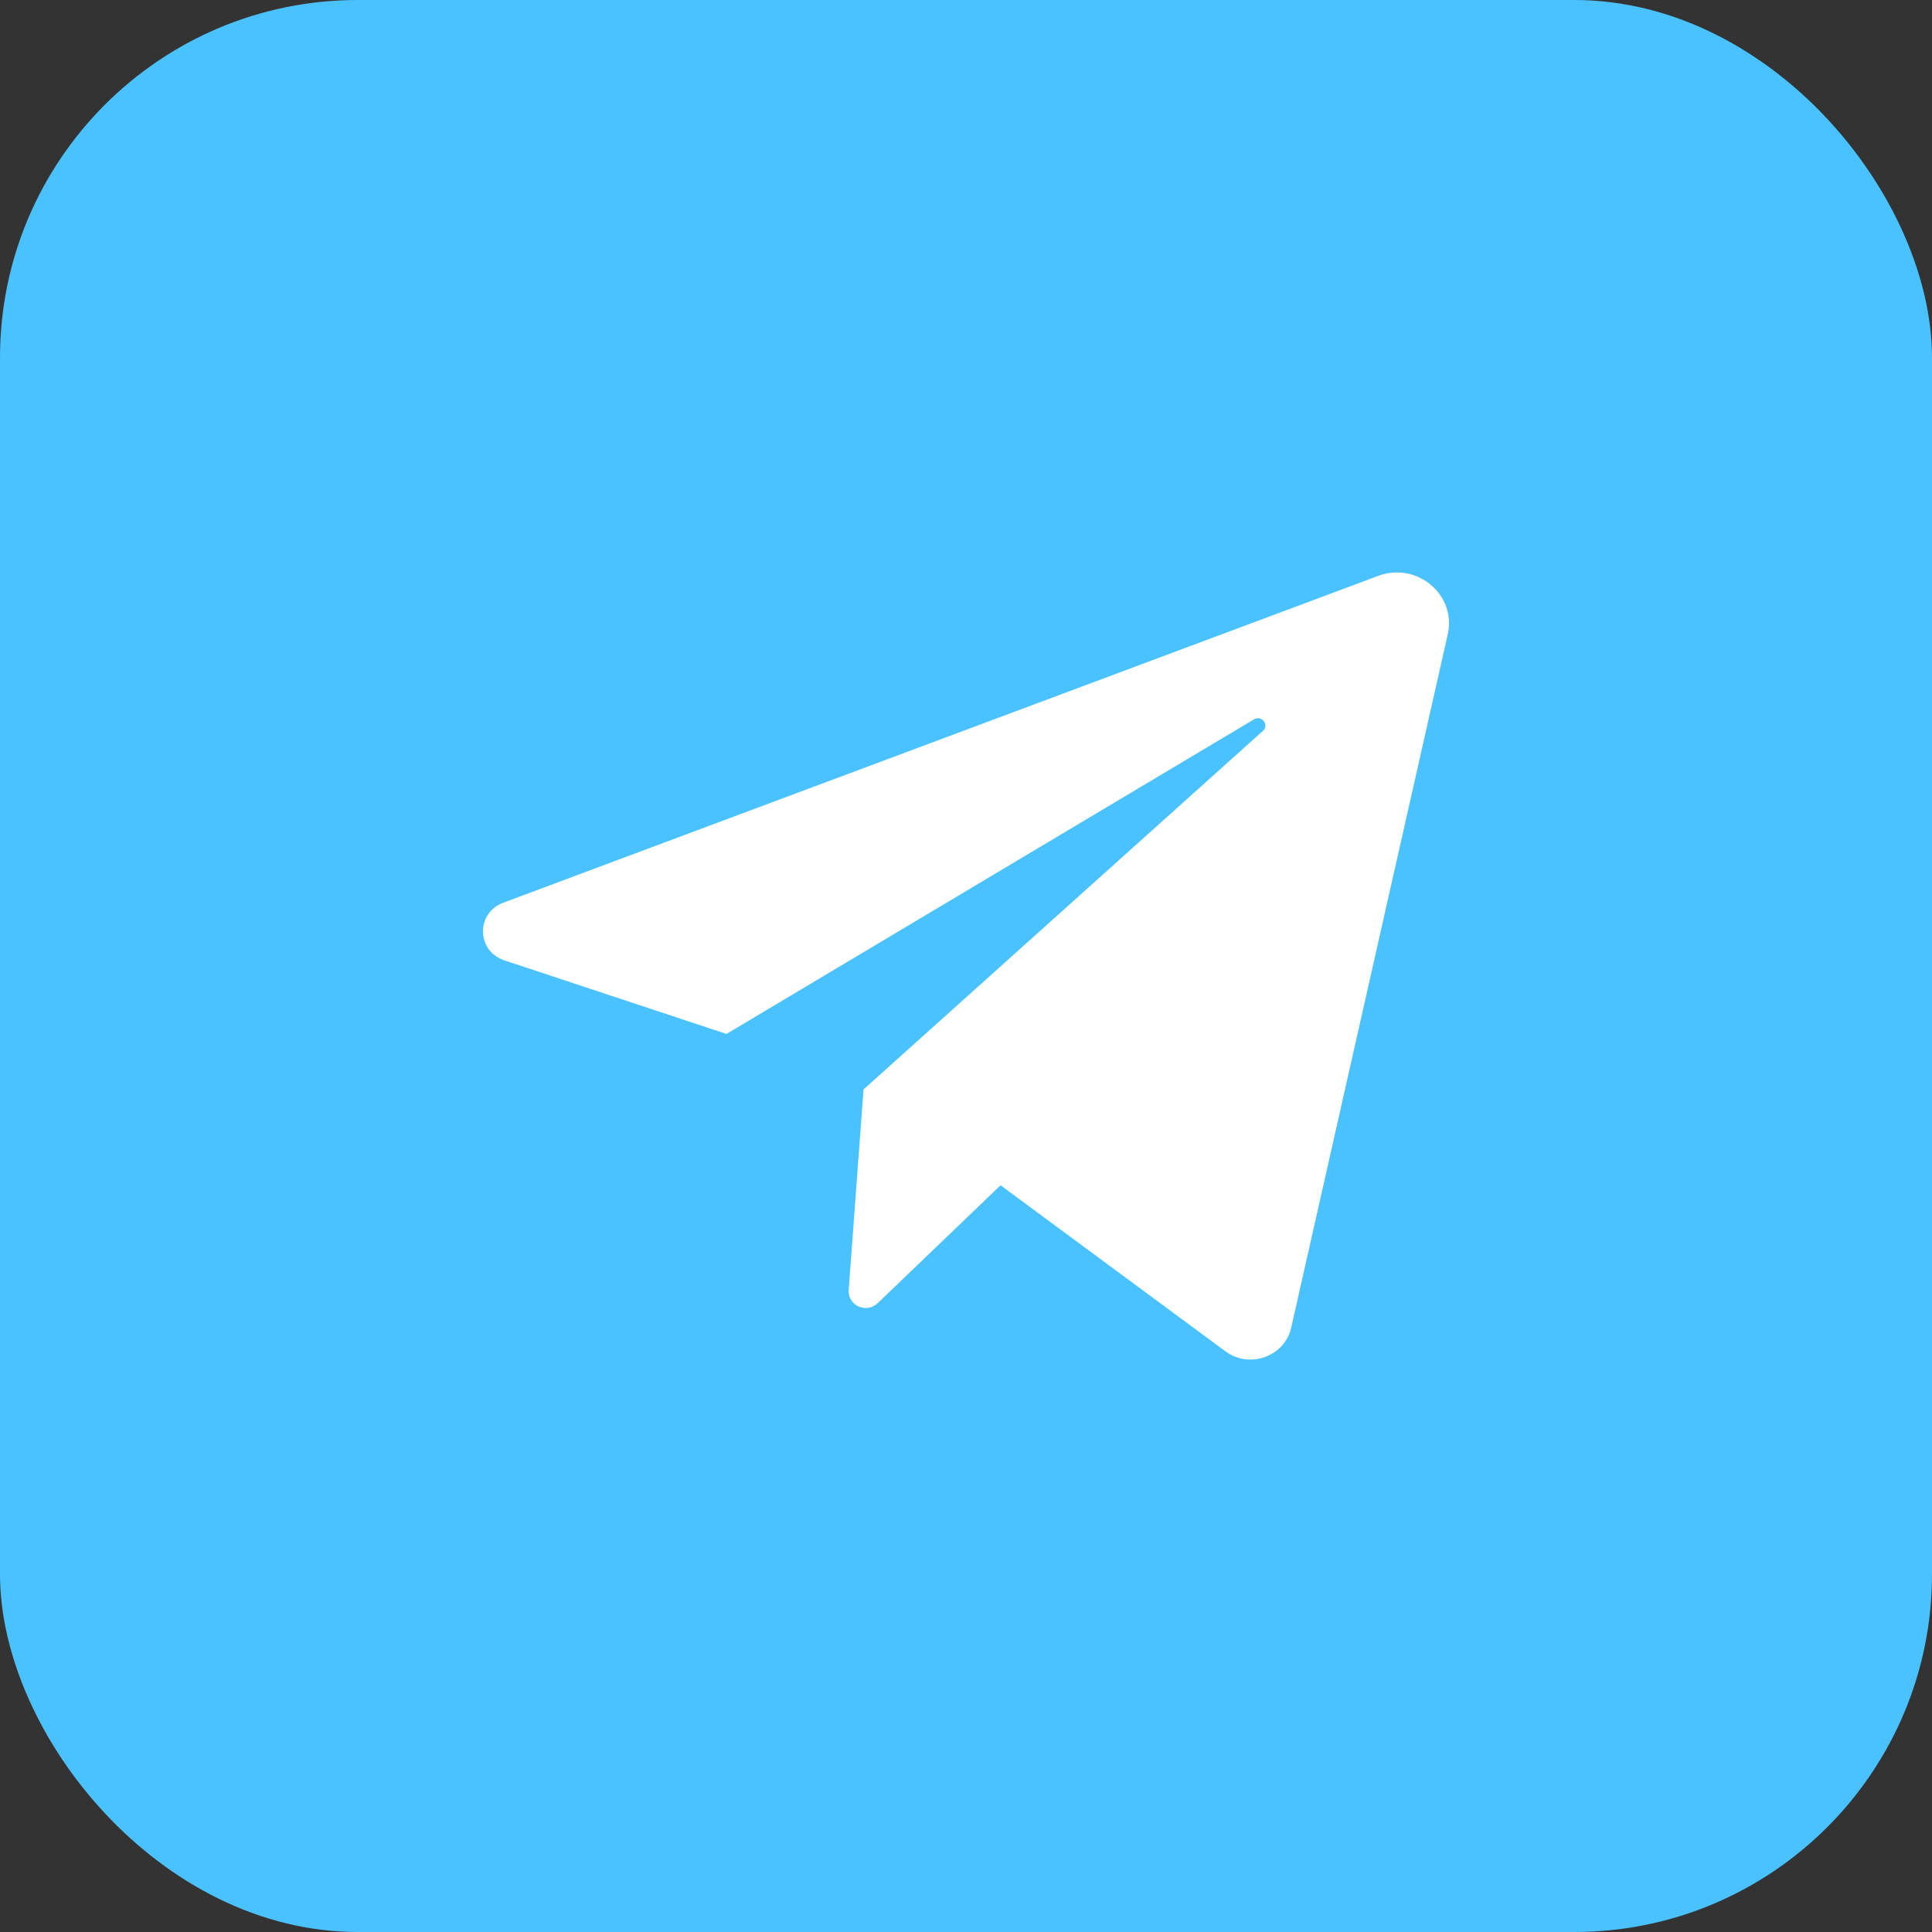
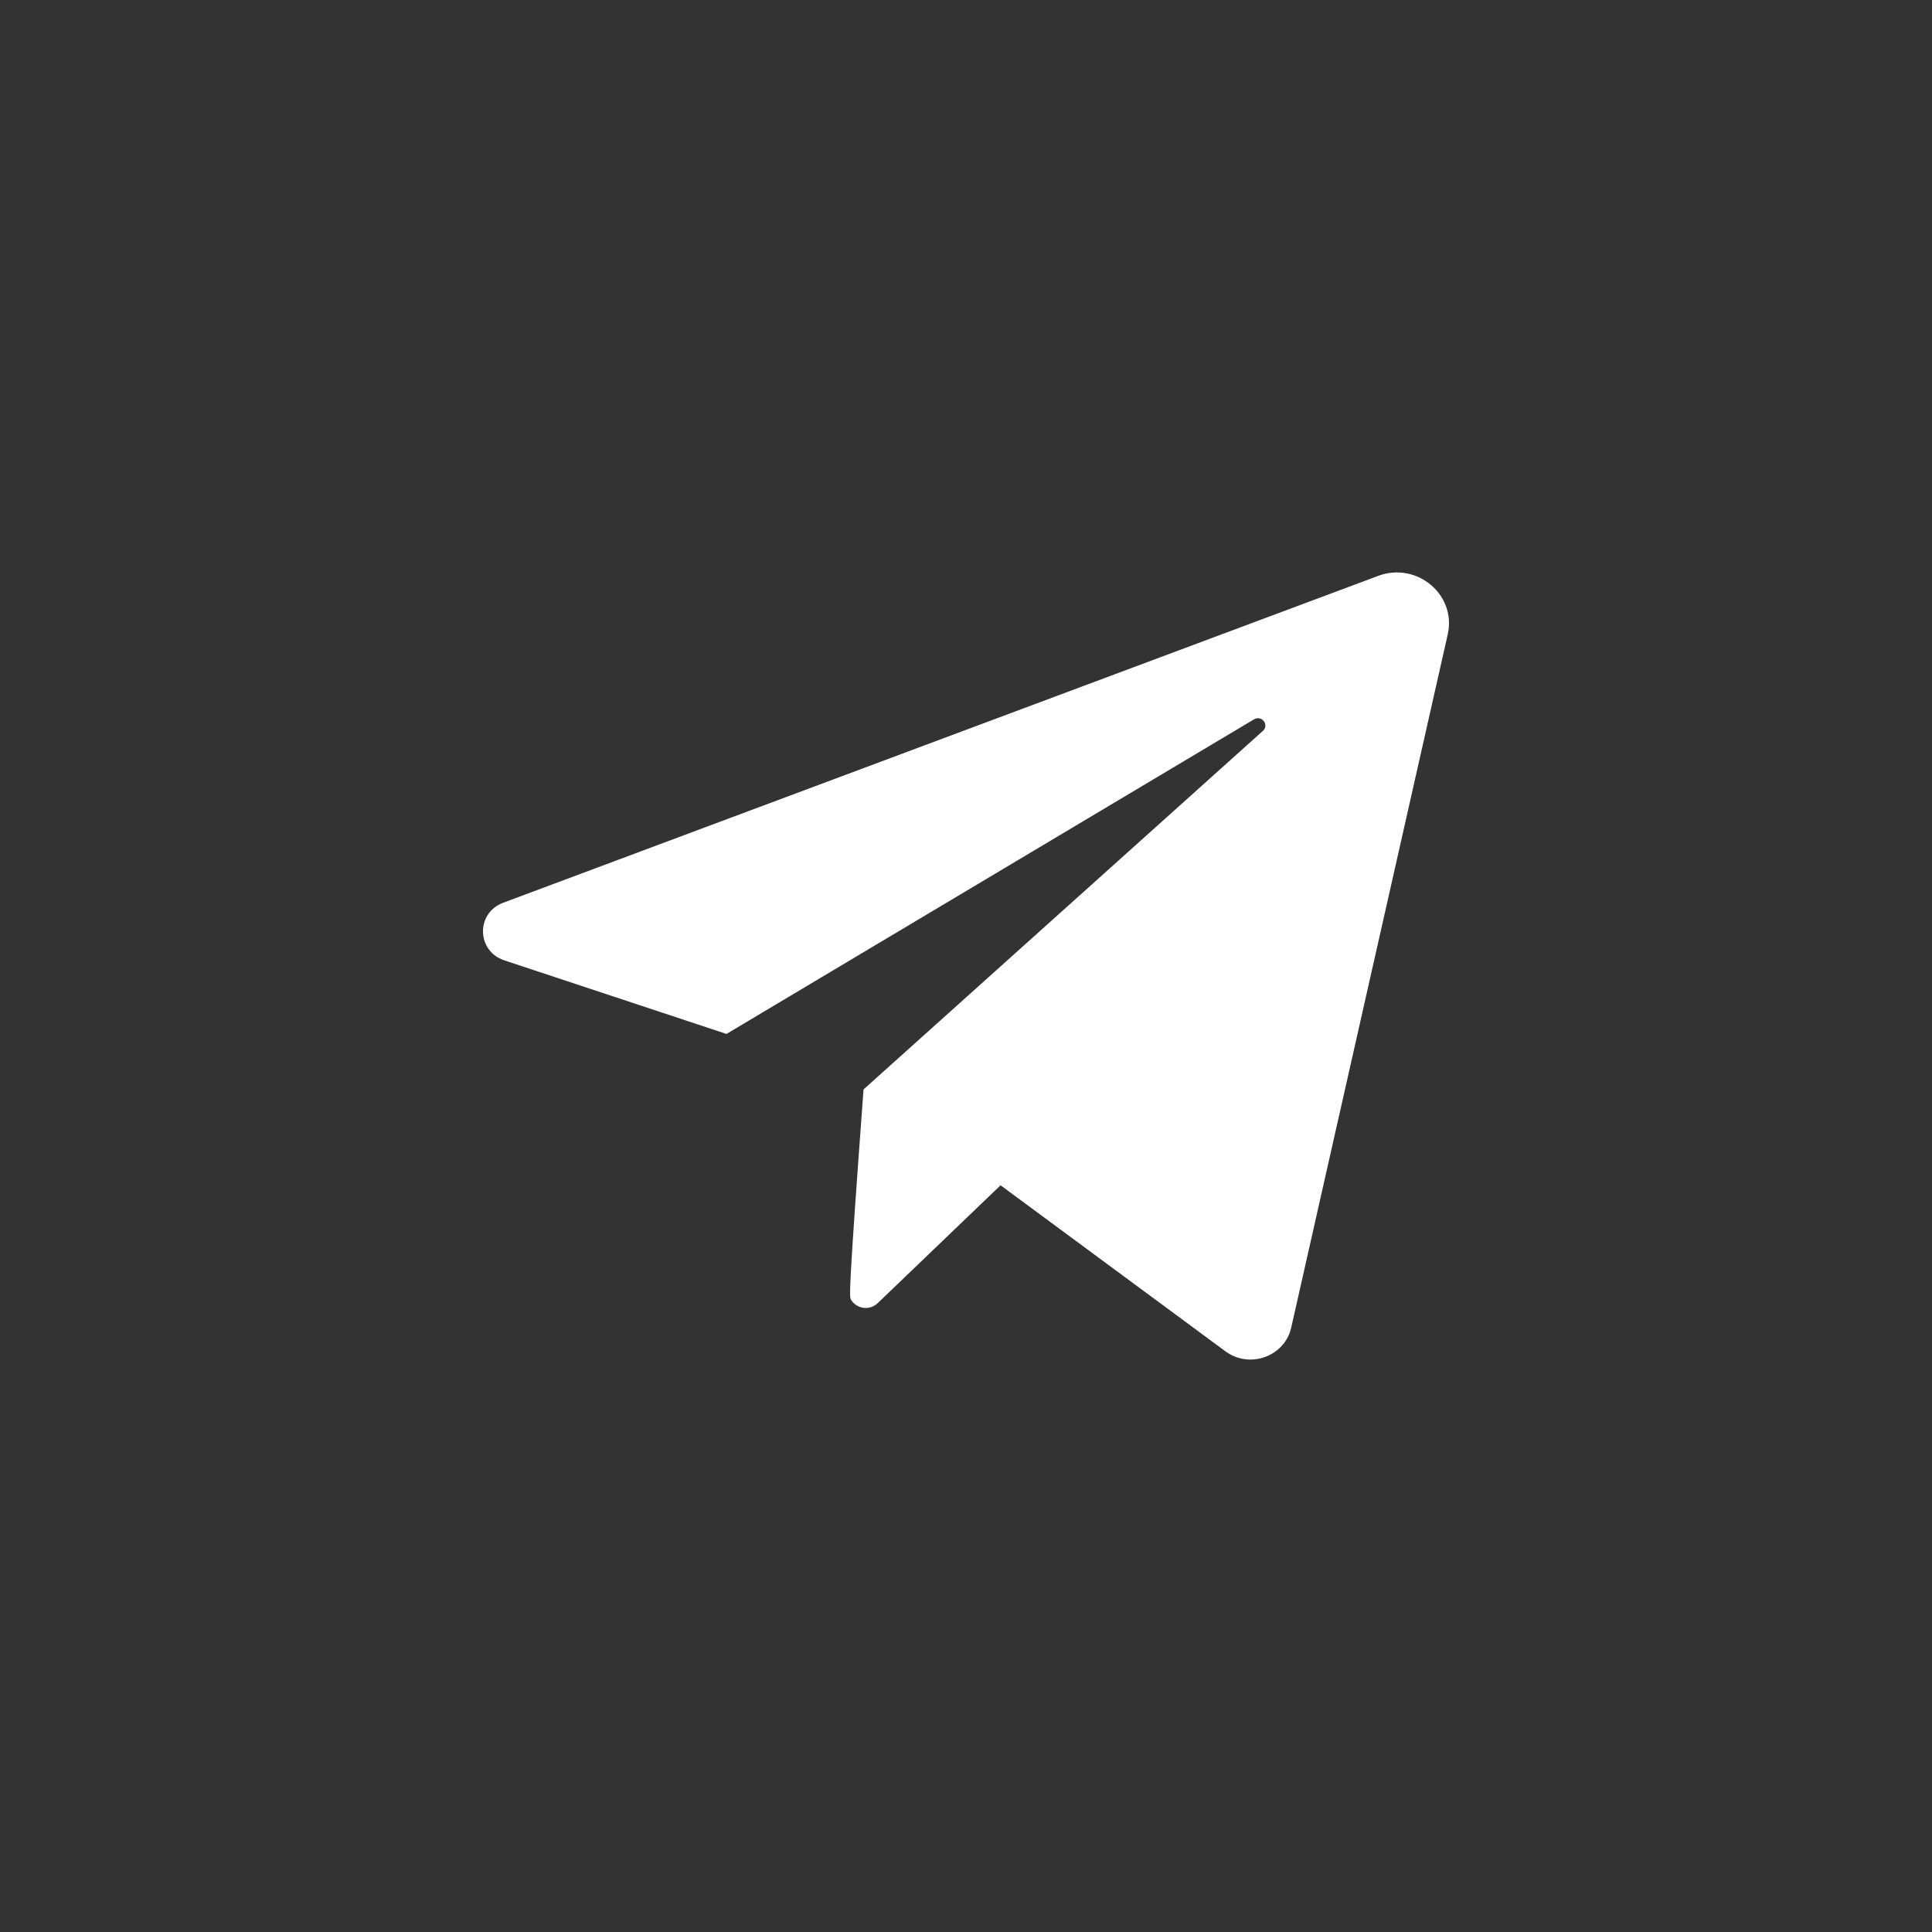
<svg xmlns="http://www.w3.org/2000/svg" width="54" height="54" viewBox="0 0 54 54" fill="none">
  <rect x="0" y="0" width="54" height="54" fill="#333333" stroke="none" />
-   <rect width="54" height="54" rx="10" fill="#49C2FF" />
-   <path d="M14.095 26.842L20.305 28.899L35.05 20.106C35.264 19.979 35.483 20.262 35.299 20.428L24.136 30.45L23.721 36.061C23.715 36.155 23.737 36.249 23.787 36.33C23.836 36.411 23.909 36.476 23.997 36.516C24.084 36.555 24.182 36.568 24.277 36.552C24.372 36.536 24.46 36.492 24.529 36.426L27.966 33.129L34.25 37.769C34.926 38.269 35.907 37.916 36.09 37.107L40.465 17.73C40.714 16.625 39.603 15.692 38.52 16.096L14.064 25.232C13.296 25.519 13.318 26.584 14.095 26.842Z" fill="white" />
+   <path d="M14.095 26.842L20.305 28.899L35.05 20.106C35.264 19.979 35.483 20.262 35.299 20.428L24.136 30.45C23.715 36.155 23.737 36.249 23.787 36.33C23.836 36.411 23.909 36.476 23.997 36.516C24.084 36.555 24.182 36.568 24.277 36.552C24.372 36.536 24.46 36.492 24.529 36.426L27.966 33.129L34.25 37.769C34.926 38.269 35.907 37.916 36.09 37.107L40.465 17.73C40.714 16.625 39.603 15.692 38.52 16.096L14.064 25.232C13.296 25.519 13.318 26.584 14.095 26.842Z" fill="white" />
</svg>